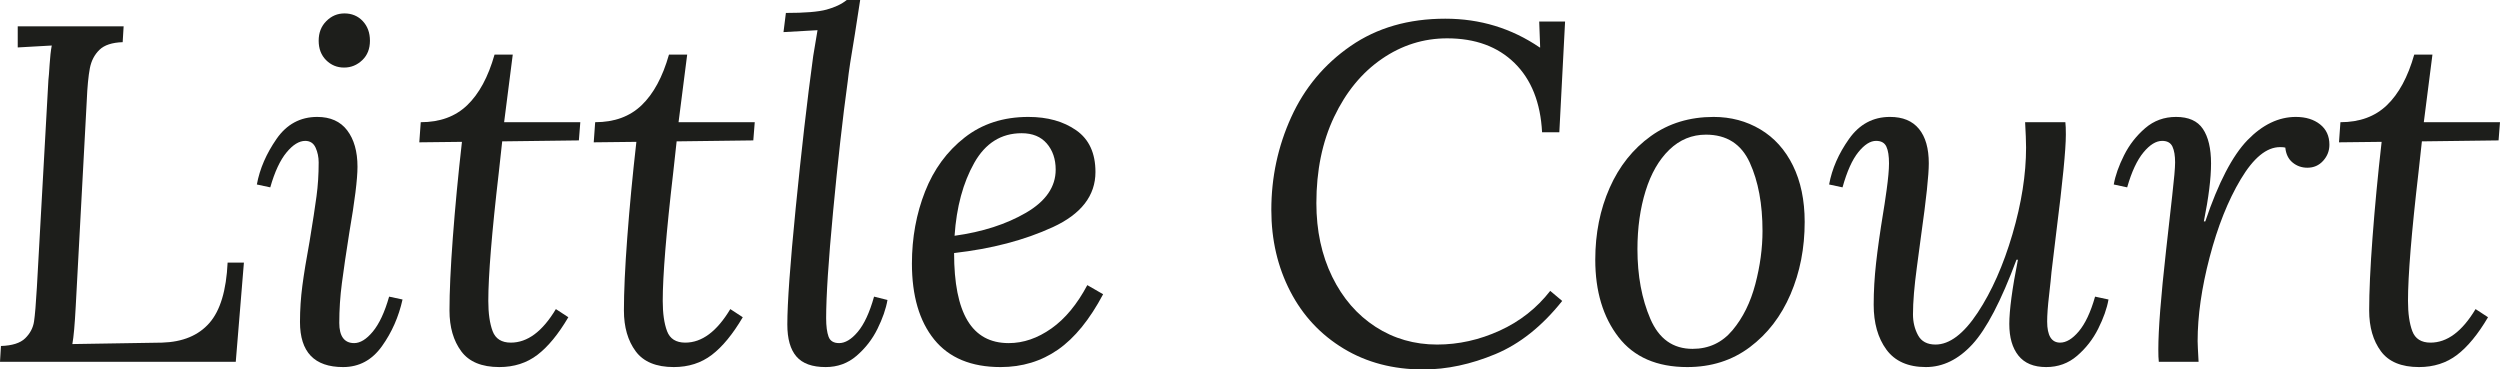
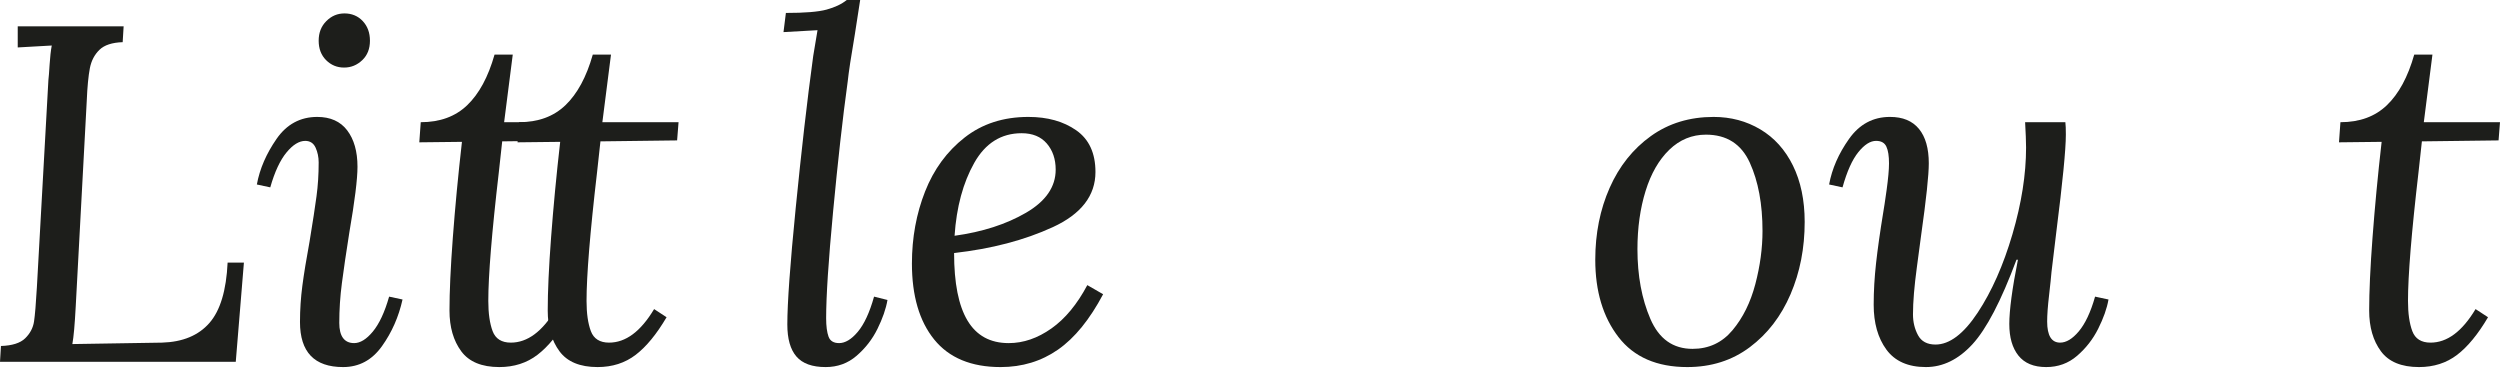
<svg xmlns="http://www.w3.org/2000/svg" id="Layer_1" viewBox="0 0 208.68 30.84">
  <defs>
    <style>.cls-1{fill:#1d1e1b;stroke-width:0px;}</style>
  </defs>
  <path class="cls-1" d="m10.24,3.52c-.88.03-1.53.24-1.94.64-.41.4-.68.91-.8,1.54-.12.63-.21,1.54-.26,2.74l-.92,17.16c-.08,1.49-.17,2.53-.28,3.12l7.48-.12c1.73-.05,3.05-.6,3.96-1.64.91-1.04,1.41-2.72,1.52-5.04h1.36l-.68,8.28H0l.08-1.32c.93-.03,1.61-.24,2.02-.64.41-.4.66-.87.74-1.4.08-.53.16-1.49.24-2.88l.96-17.28c.03-.21.06-.64.1-1.28s.1-1.17.18-1.6l-2.84.16v-1.76h8.84s-.08,1.32-.08,1.32Z" />
  <path class="cls-1" d="m28.98,10.88c.57.75.86,1.76.86,3.04,0,1.04-.23,2.87-.68,5.48-.27,1.68-.47,3.09-.62,4.22-.15,1.13-.22,2.25-.22,3.34s.41,1.68,1.24,1.68c.51,0,1.03-.32,1.56-.96.53-.64.99-1.61,1.36-2.92l1.12.24c-.32,1.44-.89,2.74-1.72,3.9s-1.91,1.74-3.24,1.74c-2.4,0-3.6-1.25-3.6-3.76,0-1.04.07-2.05.2-3.04.13-.99.33-2.21.6-3.68.27-1.63.46-2.89.58-3.78.12-.89.18-1.83.18-2.82,0-.45-.09-.87-.26-1.24s-.46-.56-.86-.56c-.51,0-1.03.32-1.56.96-.53.64-.99,1.61-1.36,2.92l-1.12-.24c.24-1.31.79-2.57,1.64-3.8.85-1.23,1.99-1.84,3.4-1.84,1.09,0,1.93.37,2.5,1.12Zm1.3-9.12c.4.43.6.97.6,1.64s-.21,1.21-.64,1.62-.93.62-1.52.62-1.09-.21-1.5-.62-.62-.95-.62-1.62.21-1.21.64-1.64.93-.64,1.52-.64,1.12.21,1.52.64Z" />
  <path class="cls-1" d="m42.08,10.2h6.36l-.12,1.52-6.4.08-.28,2.56c-.59,5.07-.88,8.65-.88,10.76,0,1.04.12,1.88.36,2.52.24.64.75.96,1.52.96,1.39,0,2.64-.93,3.76-2.8l1.04.68c-.83,1.41-1.69,2.46-2.58,3.14-.89.68-1.95,1.02-3.18,1.02-1.47,0-2.53-.44-3.18-1.32s-.98-2.01-.98-3.4c0-1.55.09-3.58.28-6.1s.44-5.18.76-7.98l-3.56.04.12-1.68c1.6,0,2.89-.47,3.88-1.42s1.75-2.35,2.28-4.22h1.52s-.72,5.64-.72,5.64Z" />
-   <path class="cls-1" d="m56.64,10.2h6.36l-.12,1.52-6.4.08-.28,2.56c-.59,5.07-.88,8.65-.88,10.76,0,1.04.12,1.88.36,2.52.24.64.75.96,1.52.96,1.39,0,2.64-.93,3.76-2.8l1.04.68c-.83,1.41-1.69,2.46-2.58,3.14-.89.68-1.95,1.02-3.18,1.02-1.47,0-2.53-.44-3.18-1.32s-.98-2.01-.98-3.4c0-1.55.09-3.58.28-6.1s.44-5.18.76-7.98l-3.56.04.12-1.68c1.6,0,2.89-.47,3.88-1.42s1.75-2.35,2.28-4.22h1.52s-.72,5.64-.72,5.64Z" />
+   <path class="cls-1" d="m56.64,10.2l-.12,1.52-6.4.08-.28,2.56c-.59,5.07-.88,8.65-.88,10.76,0,1.04.12,1.88.36,2.52.24.64.75.96,1.52.96,1.39,0,2.64-.93,3.76-2.8l1.04.68c-.83,1.41-1.69,2.46-2.58,3.14-.89.68-1.95,1.02-3.18,1.02-1.47,0-2.53-.44-3.18-1.32s-.98-2.01-.98-3.4c0-1.55.09-3.58.28-6.1s.44-5.18.76-7.98l-3.56.04.12-1.68c1.6,0,2.89-.47,3.88-1.42s1.75-2.35,2.28-4.22h1.52s-.72,5.64-.72,5.64Z" />
  <path class="cls-1" d="m71.36,2.84c-.32,1.87-.52,3.19-.6,3.96-.43,3.12-.83,6.74-1.22,10.86-.39,4.12-.58,7.09-.58,8.9,0,.67.07,1.18.2,1.54.13.36.43.54.88.54.51,0,1.03-.31,1.56-.94.53-.63.99-1.61,1.36-2.94l1.12.28c-.13.75-.41,1.55-.84,2.42-.43.87-1.01,1.61-1.74,2.24-.73.63-1.59.94-2.58.94-1.12,0-1.93-.29-2.44-.88-.51-.59-.76-1.48-.76-2.68,0-1.76.23-5,.7-9.72.47-4.72.95-8.95,1.46-12.68l.36-2.16-2.84.16.2-1.6c1.57,0,2.71-.09,3.4-.28.69-.19,1.25-.45,1.68-.8h1.12s-.44,2.84-.44,2.84Z" />
  <path class="cls-1" d="m89.84,10.88c1.07.75,1.6,1.91,1.6,3.48,0,1.97-1.19,3.51-3.56,4.6-2.37,1.09-5.12,1.81-8.24,2.16,0,2.51.37,4.39,1.12,5.64s1.89,1.88,3.44,1.88c1.23,0,2.41-.41,3.56-1.22,1.15-.81,2.15-2.02,3-3.62l1.32.76c-1.12,2.11-2.37,3.65-3.76,4.62s-2.99,1.46-4.8,1.46c-2.45,0-4.3-.77-5.54-2.3-1.24-1.53-1.86-3.65-1.86-6.34,0-2.16.37-4.17,1.1-6.02.73-1.85,1.83-3.35,3.3-4.5s3.24-1.72,5.32-1.72c1.6,0,2.93.37,4,1.12Zm-8.52,2.72c-.93,1.65-1.48,3.68-1.64,6.08,2.32-.32,4.31-.96,5.96-1.92,1.65-.96,2.48-2.16,2.48-3.6,0-.88-.25-1.61-.74-2.18-.49-.57-1.19-.86-2.1-.86-1.71,0-3.03.83-3.96,2.48Z" />
-   <path class="cls-1" d="m128.52,3.96h.04l-.08-2.16h2.16l-.48,9.24h-1.44c-.13-2.48-.9-4.41-2.3-5.78-1.4-1.37-3.27-2.06-5.62-2.06-1.97,0-3.79.57-5.46,1.72-1.67,1.15-2.99,2.76-3.98,4.84-.99,2.08-1.48,4.48-1.48,7.2,0,2.29.44,4.34,1.32,6.14s2.09,3.19,3.62,4.18c1.53.99,3.25,1.48,5.14,1.48,1.79,0,3.53-.39,5.22-1.16s3.1-1.88,4.22-3.32l1,.84c-1.68,2.11-3.54,3.59-5.58,4.44s-4.05,1.28-6.02,1.28c-2.51,0-4.72-.58-6.64-1.74s-3.41-2.75-4.46-4.78c-1.05-2.03-1.58-4.29-1.58-6.8,0-2.72.55-5.3,1.66-7.74,1.11-2.44,2.76-4.42,4.96-5.94s4.83-2.28,7.9-2.28c2.91,0,5.53.8,7.88,2.4Z" />
  <path class="cls-1" d="m146.94,10.8c1.16.69,2.07,1.7,2.72,3.02s.98,2.89.98,4.7c0,2.19-.39,4.2-1.18,6.04s-1.92,3.31-3.4,4.42-3.22,1.66-5.22,1.66c-2.53,0-4.45-.83-5.74-2.5-1.29-1.67-1.94-3.82-1.94-6.46,0-2.19.4-4.19,1.2-6s1.95-3.25,3.44-4.32,3.24-1.6,5.24-1.6c1.44,0,2.74.35,3.9,1.04Zm-7.6,1.7c-.87.84-1.53,1.99-1.98,3.44s-.68,3.07-.68,4.86c0,2.21.36,4.15,1.08,5.82s1.89,2.5,3.52,2.5c1.36,0,2.47-.52,3.34-1.56.87-1.04,1.5-2.32,1.9-3.84s.6-3,.6-4.44c0-2.24-.35-4.14-1.06-5.7-.71-1.56-1.93-2.34-3.66-2.34-1.17,0-2.19.42-3.06,1.26h0Z" />
  <path class="cls-1" d="m160.18,10.76c.55.67.82,1.63.82,2.88,0,.96-.21,2.96-.64,6-.03.24-.15,1.14-.36,2.7-.21,1.56-.32,2.86-.32,3.9,0,.64.14,1.22.42,1.74s.77.78,1.46.78c1.17,0,2.35-.89,3.52-2.66s2.14-3.95,2.9-6.54c.76-2.59,1.14-5,1.14-7.24,0-.51-.03-1.21-.08-2.12h3.36c.03.24.04.59.04,1.04,0,.64-.07,1.63-.2,2.96-.13,1.33-.33,3.07-.6,5.2l-.4,3.32c-.03.35-.09.99-.2,1.92s-.16,1.67-.16,2.2c0,1.17.36,1.76,1.08,1.76.51,0,1.03-.31,1.56-.94.53-.63.99-1.59,1.36-2.9l1.12.24c-.13.75-.42,1.56-.86,2.44-.44.88-1.03,1.63-1.76,2.26-.73.63-1.59.94-2.58.94-1.04,0-1.81-.32-2.32-.96-.51-.64-.76-1.52-.76-2.64s.24-2.96.72-5.36h-.12c-1.28,3.44-2.51,5.79-3.68,7.06-1.17,1.27-2.47,1.9-3.88,1.9-1.49,0-2.59-.49-3.3-1.46s-1.06-2.22-1.06-3.74c0-1.15.07-2.31.2-3.48.13-1.17.33-2.59.6-4.24.05-.29.15-.91.28-1.86s.2-1.69.2-2.22c0-.61-.07-1.08-.22-1.4s-.43-.48-.86-.48c-.48,0-.97.31-1.48.94-.51.63-.95,1.61-1.32,2.94l-1.12-.24c.24-1.31.79-2.57,1.66-3.8.87-1.23,2.01-1.84,3.42-1.84,1.07,0,1.87.33,2.42,1Z" />
-   <path class="cls-1" d="m193.66,10.38c.52.41.78.98.78,1.7,0,.51-.17.95-.52,1.34s-.79.58-1.32.58c-.48,0-.89-.15-1.24-.44s-.55-.71-.6-1.24c-.11-.03-.25-.04-.44-.04-1.12,0-2.21.89-3.28,2.68-1.07,1.79-1.93,3.96-2.6,6.52-.67,2.56-1,4.89-1,7,0,.24.03.81.08,1.72h-3.32c-.03-.24-.04-.59-.04-1.04,0-1.63.21-4.36.64-8.2l.52-4.64c.16-1.39.24-2.31.24-2.76,0-.56-.07-1-.22-1.32s-.43-.48-.86-.48c-.51,0-1.03.32-1.56.96s-.99,1.61-1.36,2.92l-1.12-.24c.13-.75.42-1.56.86-2.44.44-.88,1.03-1.63,1.76-2.26s1.59-.94,2.58-.94c1.04,0,1.79.33,2.24,1,.45.67.68,1.63.68,2.88s-.2,2.84-.6,4.84h.12c1.09-3.23,2.27-5.49,3.52-6.78,1.25-1.29,2.6-1.94,4.04-1.94.83,0,1.5.21,2.02.62h0Z" />
  <path class="cls-1" d="m202.32,10.2h6.36l-.12,1.52-6.4.08-.28,2.56c-.59,5.07-.88,8.65-.88,10.76,0,1.04.12,1.88.36,2.52.24.64.75.96,1.52.96,1.39,0,2.64-.93,3.76-2.8l1.04.68c-.83,1.41-1.69,2.46-2.58,3.14s-1.95,1.02-3.18,1.02c-1.47,0-2.53-.44-3.18-1.32s-.98-2.01-.98-3.4c0-1.55.09-3.58.28-6.1s.44-5.18.76-7.98l-3.56.04.12-1.68c1.6,0,2.89-.47,3.88-1.42s1.75-2.35,2.28-4.22h1.52l-.72,5.64h0Z" />
</svg>